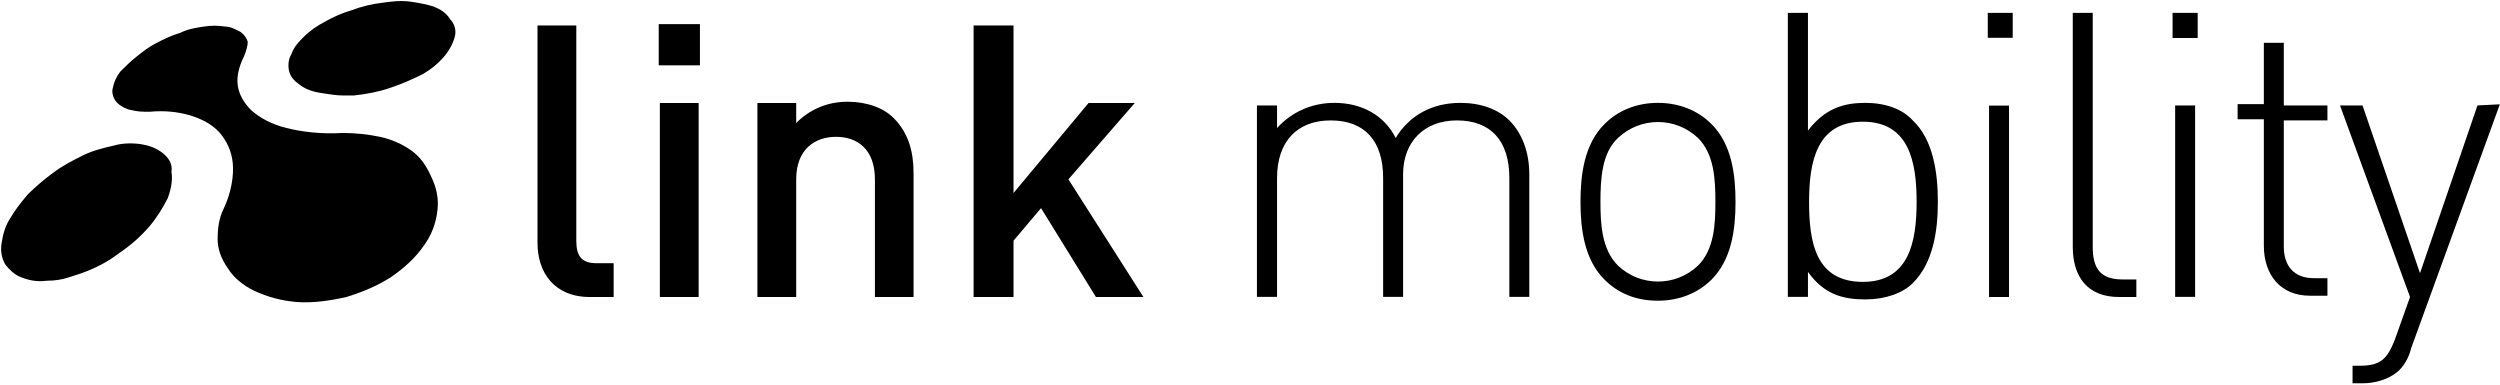
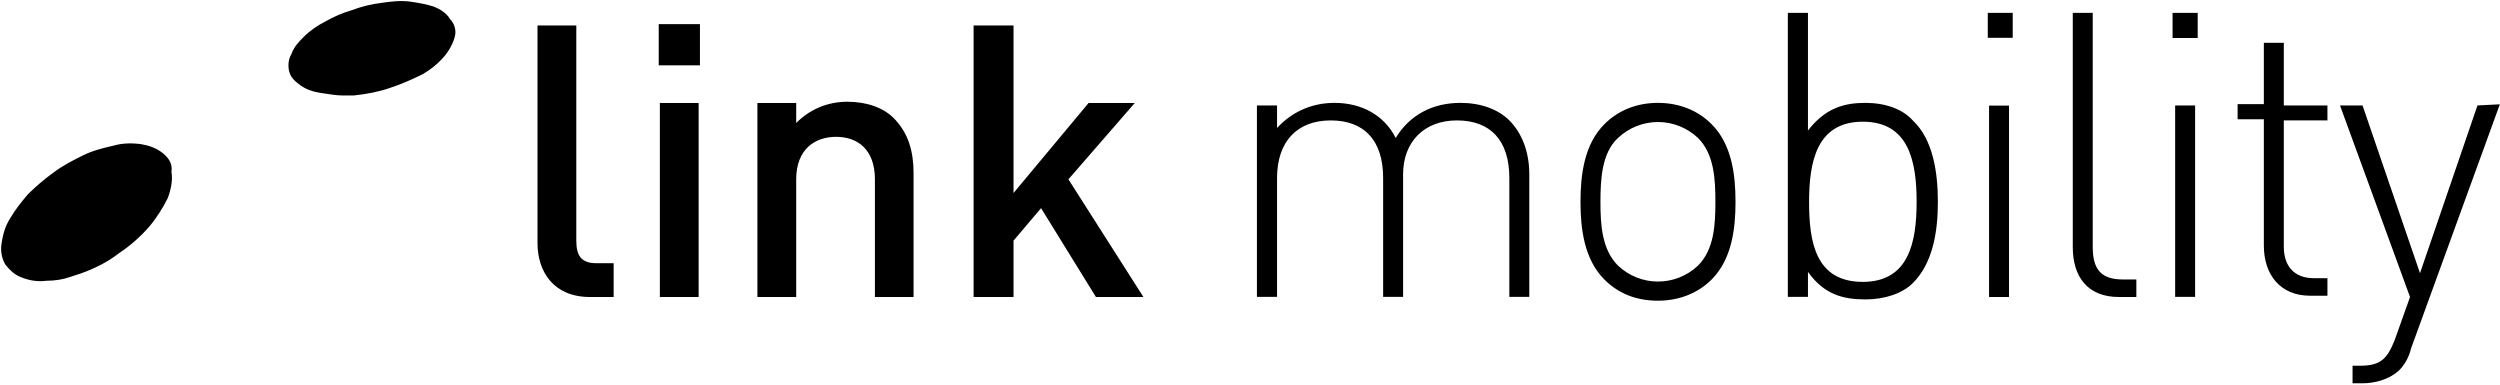
<svg xmlns="http://www.w3.org/2000/svg" version="1.2" viewBox="0 0 1553 239" width="1553" height="239">
  <title>LINK-svg</title>
  <style>
		.s0 { fill: #000000 } 
	</style>
  <path class="s0" d="m269.5 4.1c-4.7-1.5-9.3-2.3-14.7-3.1-6.3-0.8-12.5 0-17.9 0.8q-9.3 1.1-18.6 4.6-8.2 2.4-16.3 7c-4.7 2.4-9.3 5.5-13.2 9.4-3.1 3.1-6.2 6.2-7.8 10.9-1.5 2.3-2.3 6.2-1.5 10.1 0.8 3.8 3.1 6.2 6.2 8.5 3.9 3.1 8.5 4.7 14 5.5 4.6 0.7 9.3 1.5 13.1 1.5h7c7.8-0.8 15.6-2.3 22.5-4.7 7-2.3 14-5.4 20.2-8.5q8.2-4.7 14-11.7c3.1-3.9 5.4-8.5 6.2-12.4 0.8-3.9-0.8-7.8-3.1-10.1-2.3-3.9-6.2-6.2-10.1-7.8z" />
-   <path class="s0" d="m255.5 93.5c-5.4-3.9-12.4-7-19.4-8.5q-11.6-2.4-23.3-2.4c-13.1 0.8-25.6-0.7-34.9-3.1-9.3-2.3-16.3-6.2-21.7-10.9-4.7-4.6-7.8-10.1-8.5-15.5-0.8-5.5 0.7-11.7 3.8-17.9q2.4-5.8 2.4-9.3c-0.8-2.4-2.4-4.7-4.7-6.2-3.1-1.6-6.2-3.2-9.3-3.2-4.7-0.7-8.5-0.7-13.2 0-5.4 0.8-10.1 1.6-14.7 3.9-5.5 1.6-10.1 3.9-14.8 6.3-4.6 2.3-8.5 5.4-12.4 8.5-3.9 3.1-7 6.2-10.1 9.3-2.3 3.1-3.9 6.3-4.6 10.1-0.8 2.4 0 5.5 1.5 7.8 1.6 2.3 3.9 3.9 7.8 5.5 3.1 0.7 6.2 1.5 10.1 1.5h3.8c8.6-0.8 17.1 0 24.9 2.3 7.7 2.4 13.2 5.5 17.8 10.2 4.7 5.4 7.8 11.6 8.6 19.4 0.7 7.8-0.8 17.9-5.5 28-3.1 6.2-3.9 12.4-3.9 19.4 0 6.2 2.4 12.4 6.3 17.9 3.8 6.2 10 10.9 16.3 14 8.5 3.9 17 6.2 26.3 7 10.1 0.8 21-0.8 31.1-3.1 10.1-3.1 19.4-7 27.9-12.5 7.8-5.4 14.8-11.6 20.2-19.4 4.6-6.2 7.7-14 8.5-22.5 0.8-7-0.8-14-3.9-20.3-3.1-7-6.9-12.4-12.4-16.3z" />
  <path fill-rule="evenodd" class="s0" d="m106.5 106.7q1.2 7-2.3 16.4c-3.1 6.2-7 12.4-11.6 17.8q-8.2 9.4-18.7 16.4c-6.9 5.4-14.7 9.3-23.2 12.4l-7 2.3c-4.7 1.6-9.3 2.4-14.8 2.4q-8.1 1.1-16.3-2.4c-3.8-1.5-6.9-4.6-9.3-7.7-2.3-3.9-3.1-8.6-2.3-13.3 0.8-5.4 2.3-10.8 5.4-15.5 3.1-5.4 7-10.1 10.9-14.8 4.7-4.6 10.1-9.3 15.5-13.2 6.2-4.7 12.4-7.8 18.6-10.9 6.2-3.1 12.5-4.6 19.4-6.2 5.5-1.6 11.7-1.6 17.1-0.8 4.7 0.8 9.3 2.4 13.2 5.5 3.9 3.1 6.2 7 5.4 11.6zm263.9 56.8h10.8v21h-14.7c-22.5 0-32.6-15.6-32.6-33.5v-135.2h24.1v133.7c0 9.3 3.1 14 12.4 14zm64.4-148.5v25.6h-25.6v-25.6zm-0.8 49v120.5h-24.1v-120.5zm121.1 9.3c9.3 9.3 12.4 21 12.4 34.2v77h-24v-73.1c0-18.7-10.9-26.4-24.1-26.4-13.2 0-24.8 7.7-24.8 26.4v73.1h-24.1v-120.5h24.1v12.4c8.5-8.5 19.4-13.2 31.8-13.2 12.4 0 22.5 3.9 28.7 10.1zm108.6 38.1l46.6 73.1h-29.5l-34.1-55.2-17.1 20.2v35h-24.8v-168.7h24.8v104.1l46.6-55.9h28.7zm273.9-36.6c7.8 7.8 12.4 19.5 12.4 33.5v76.1h-12.4v-73.8c0-23.3-11.6-35.8-32.6-35.8-20.2 0-33.4 13.2-33.4 33.5v76.1h-12.4v-73.8c0-23.3-11.6-35.8-32.6-35.8-20.9 0-33.3 13.2-33.3 35.8v73.8h-12.5v-118.9h12.5v14c9.3-10.1 21.7-15.6 35.7-15.6 17 0 31 7.8 38 21.8 8.5-14 22.5-21.8 40.3-21.8 12.4 0 23.3 3.9 30.3 10.9zm125.7 2.4c12.4 12.4 14.8 31.1 14.8 48.2 0 17.1-2.4 35.7-14.8 48.2-8.5 8.5-20.2 13.2-33.4 13.2-13.9 0-24.8-4.7-33.3-13.2-12.4-12.5-14.8-31.1-14.8-48.2 0-17.1 2.4-35.8 14.8-48.2 8.5-8.6 20.1-13.3 33.3-13.3 13.2 0 24.9 4.7 33.4 13.3zm2.3 48.2c0-14-0.7-29.6-10.8-39.7-14-13.2-35.7-13.2-49.7 0-10.1 9.3-10.9 25.7-10.9 39.7 0 14 0.8 29.5 10.9 39.6 14 13.2 35.7 13.2 49.7 0 10.1-10.1 10.8-25.6 10.8-39.6zm122.6-50.6c12.5 11.7 15.6 31.9 15.6 50.6 0 18.6-3.1 38.1-15.6 50.5-6.2 6.2-17 10.1-29.4 10.1-14 0-25.7-3.1-35.7-17.1v15.5h-12.5v-176.4h12.5v73.1c10.8-14 22.5-17.2 35.7-17.2 12.4 0 23.2 3.9 29.4 10.9zm2.4 50.6c0-24.9-4.7-49.8-33.4-49.8-28.7 0-33.4 24.9-33.4 49.8 0 24.8 3.9 49.7 33.4 49.7 28.7 0 33.4-24.9 33.4-49.7zm44.2-117.4h15.5v15.5h-15.5zm13.2 57.6v118.9h-12.4v-118.9zm70.6 108h8.5v10.9h-10.8c-19.4 0-28.7-12.4-28.7-31.1v-145.4h12.4v145.4c0 13.2 4.6 20.2 18.6 20.2zm31-165.6h15.6v15.6h-15.6zm14 57.5v118.9h-12.4v-118.9zm55.1 0h27.1v9.3h-27.1v78.5c0 11.7 6.2 19.5 18.6 19.5h8.5v10.9h-10.8c-18.6 0-28.7-13.2-28.7-31.1v-78.5h-16.3v-9.4h16.3v-38.1h12.4zm134.2-0.7l-55.1 151.5c-1.5 6.3-4.6 10.9-7.7 14-6.2 5.5-14.8 7.8-22.5 7.8h-6.2v-10.9h4.6c13.2 0 17.1-4.6 21.7-16.3l9.4-26.4-43.5-119h14l35.7 104.2 35.7-104.2z" />
</svg>